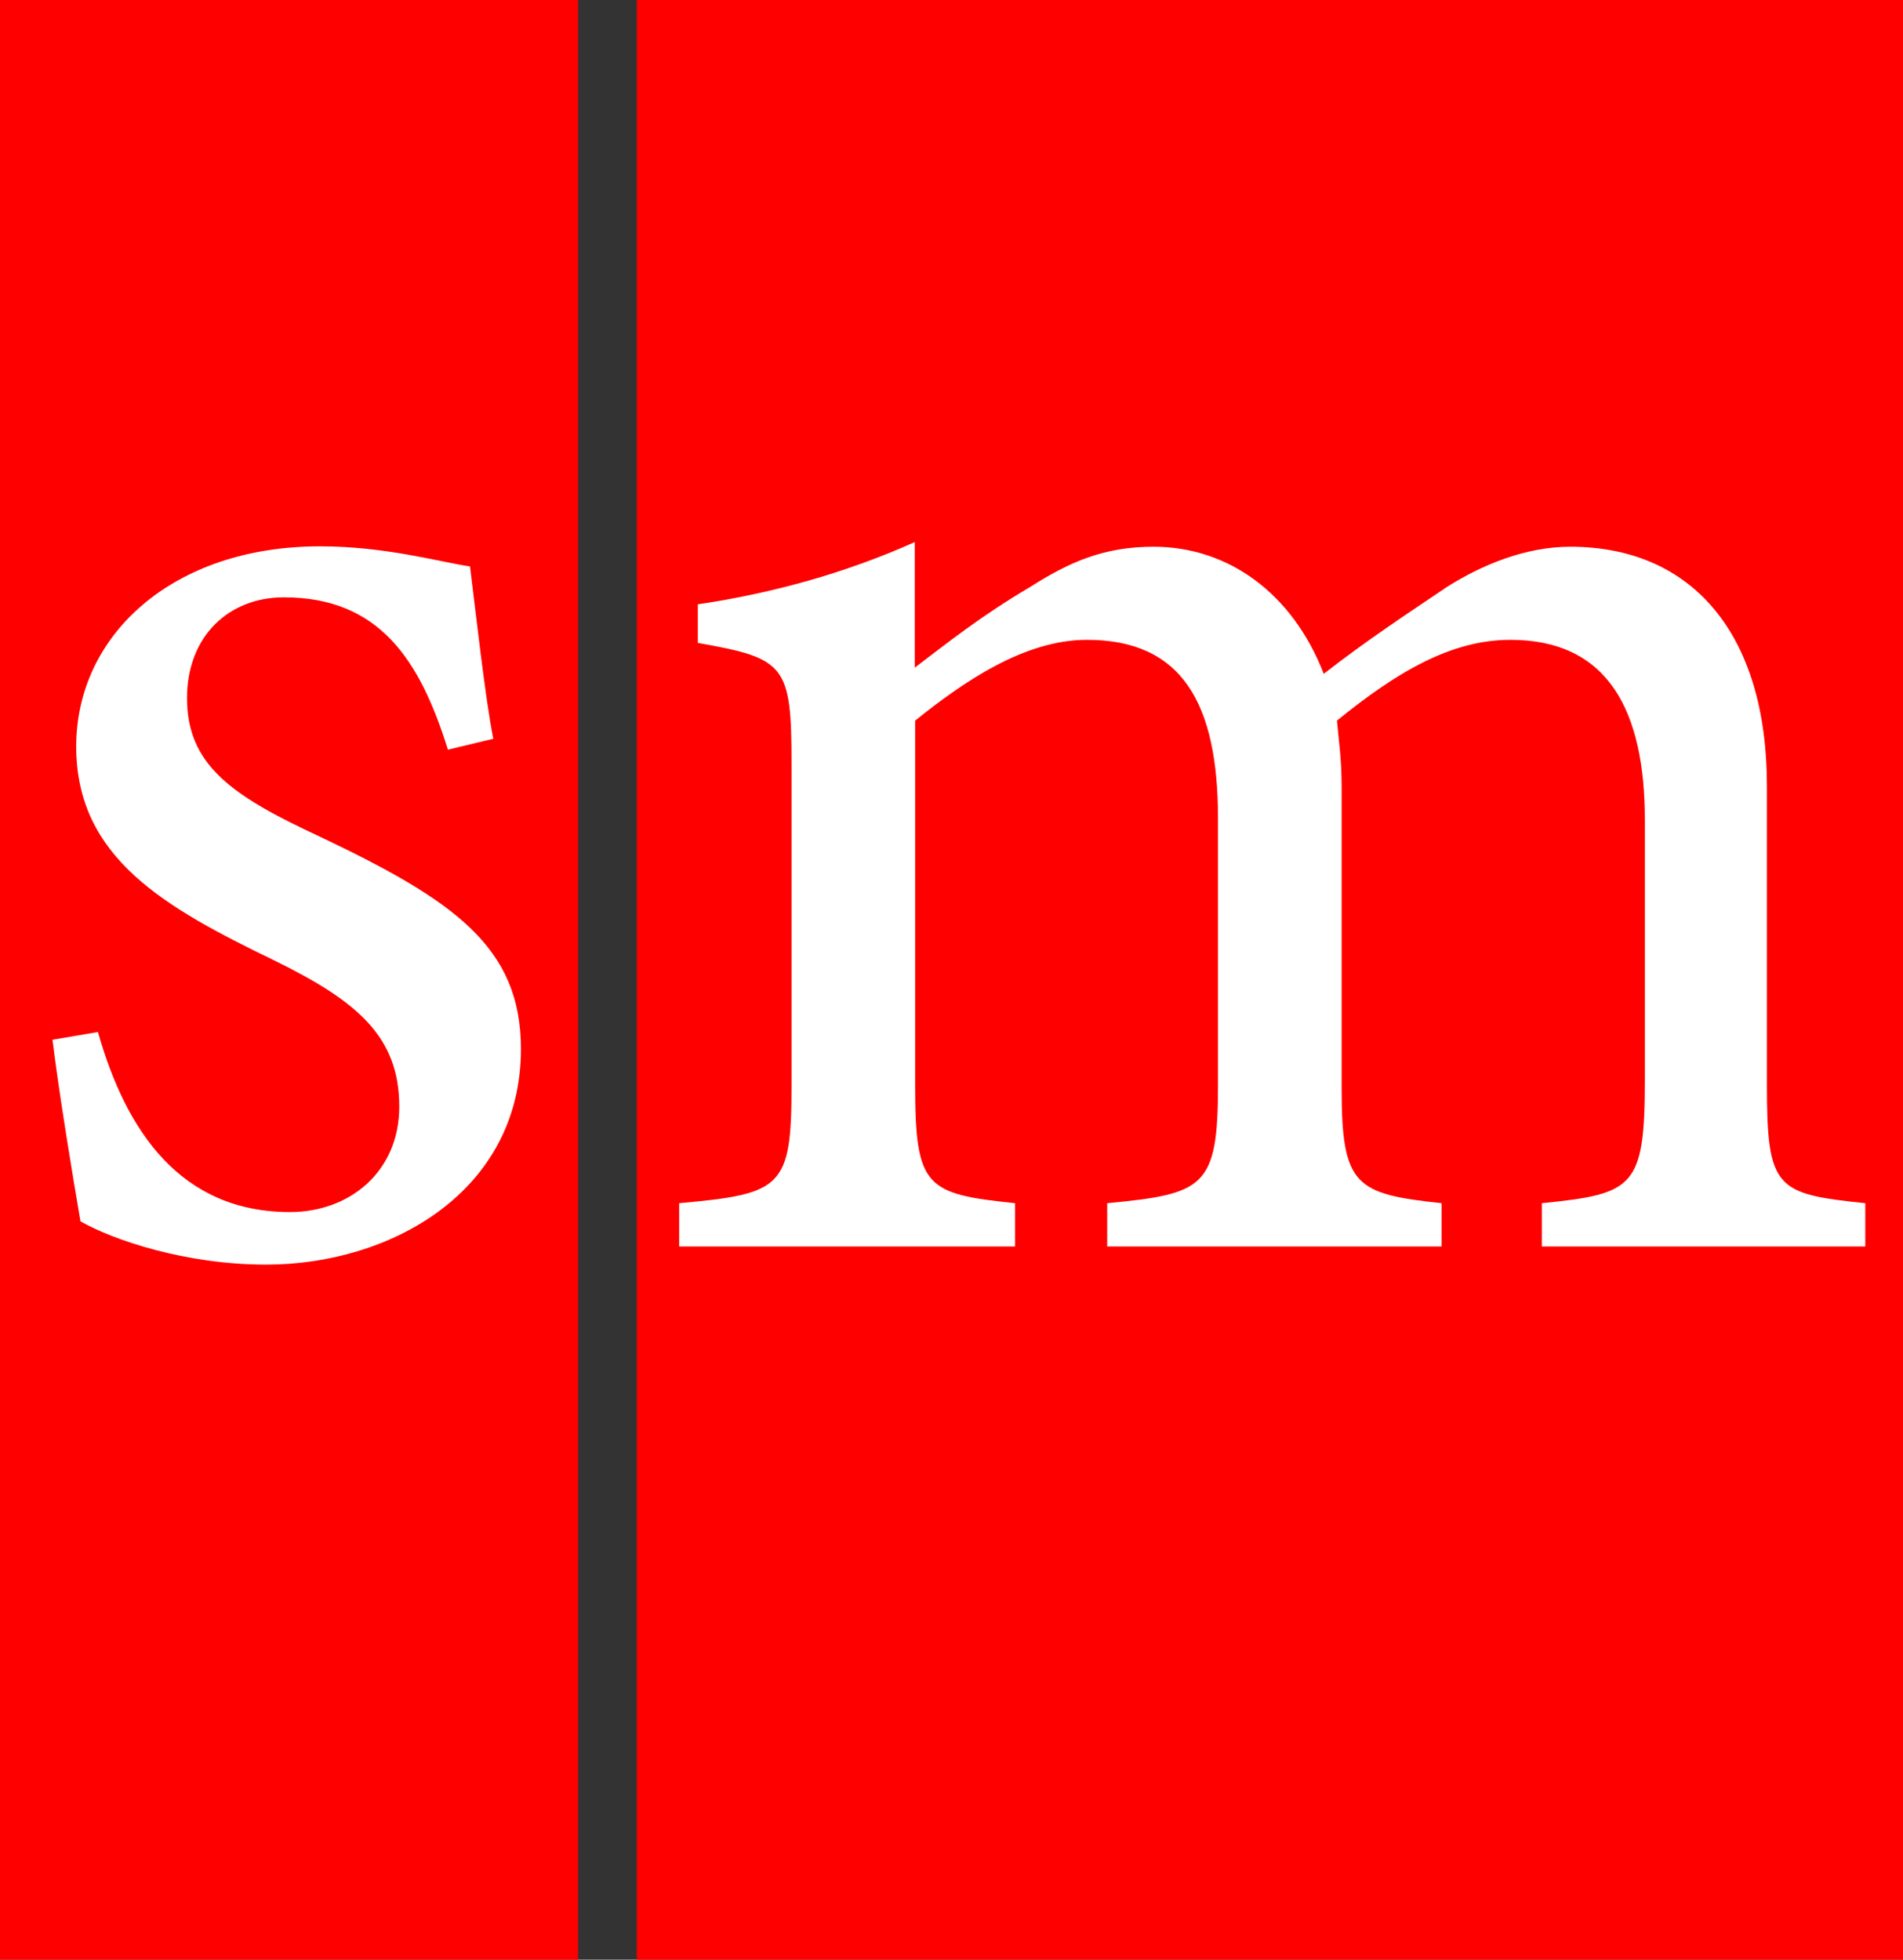
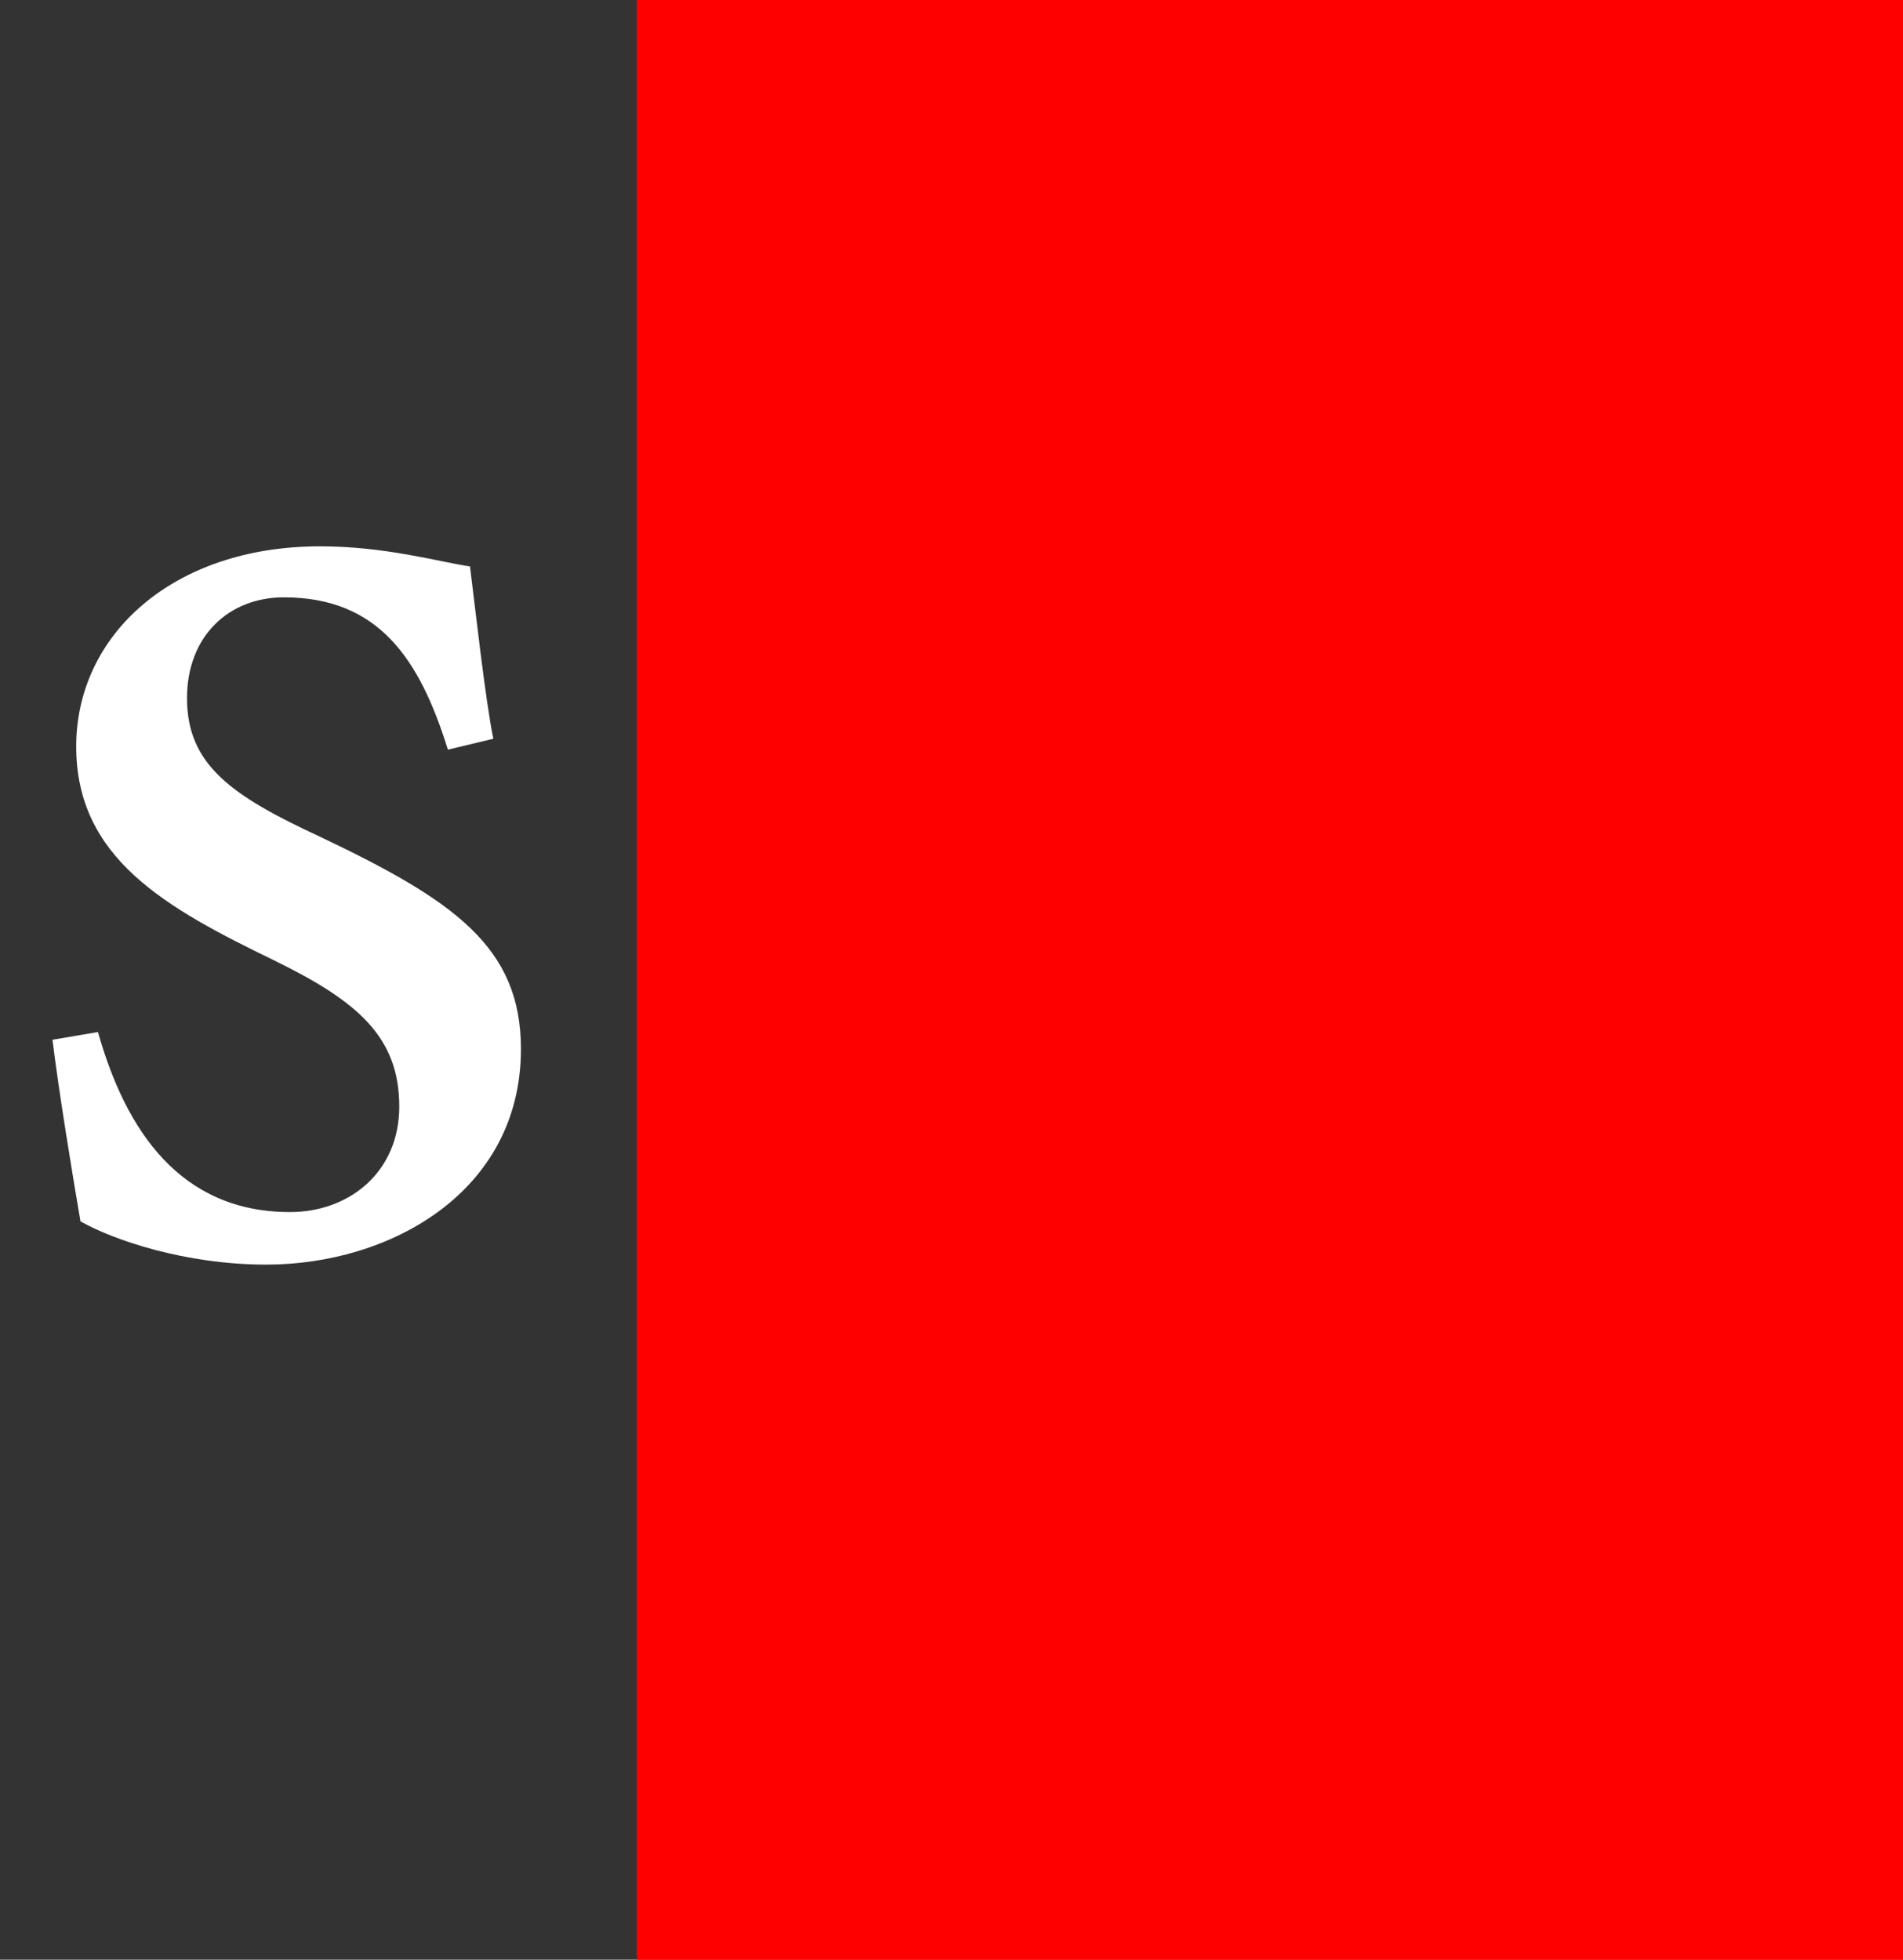
<svg xmlns="http://www.w3.org/2000/svg" width="67" height="69" viewBox="0 0 67 69" fill="none">
  <rect x="0" y="0" width="67" height="69" fill="#333333" stroke="none" />
-   <path d="M20.353 0H0V69H20.353V0Z" fill="#FF0000" />
  <path d="M67 0H22.42V69H67V0Z" fill="#FF0000" />
  <path d="M15.768 26.392C14.782 23.222 13.345 21.032 9.992 21.032C8.062 21.032 6.584 22.392 6.584 24.583C6.584 26.936 8.171 28.024 11.251 29.453C15.973 31.698 18.341 33.33 18.341 36.935C18.341 41.969 13.729 44.526 9.376 44.526C6.515 44.526 3.983 43.656 2.833 43.003C2.56 41.411 2.067 38.418 1.848 36.609L3.449 36.337C4.435 39.833 6.365 42.676 10.211 42.676C12.305 42.676 14.057 41.261 14.057 38.962C14.057 36.5 12.579 35.248 9.663 33.82C5.817 31.956 2.683 30.215 2.683 26.283C2.683 22.352 6.091 19.236 11.265 19.236C13.578 19.236 15.439 19.78 16.548 19.944C16.712 21.25 17.096 24.705 17.369 26.011L15.782 26.392H15.768Z" fill="white" />
-   <path d="M54.284 43.887V42.363C57.528 42.037 57.911 41.819 57.911 37.996V28.868C57.911 24.991 56.597 22.528 53.176 22.528C51.081 22.528 49.165 23.671 47.071 25.372C47.126 26.025 47.235 26.678 47.235 27.725V38.323C47.235 41.765 47.728 42.037 50.753 42.363V43.887H38.982V42.363C42.39 42.037 42.883 41.819 42.883 38.214V28.814C42.883 24.773 41.623 22.528 38.27 22.528C36.066 22.528 33.931 23.998 32.22 25.372V38.214C32.22 41.819 32.603 42.037 35.738 42.363V43.887H23.912V42.363C27.539 42.037 27.868 41.819 27.868 38.214V26.895C27.868 23.399 27.649 23.181 24.569 22.637V21.277C27.156 20.896 29.743 20.189 32.206 19.087V23.508C33.356 22.637 34.52 21.698 36.272 20.665C37.64 19.794 38.859 19.25 40.611 19.25C43.252 19.25 45.511 20.896 46.606 23.726C48.139 22.528 49.576 21.59 50.945 20.665C52.149 19.903 53.696 19.25 55.284 19.25C59.568 19.25 62.209 22.311 62.209 27.671V38.214C62.209 41.873 62.538 42.037 65.672 42.363V43.887H54.23H54.284Z" fill="white" />
</svg>